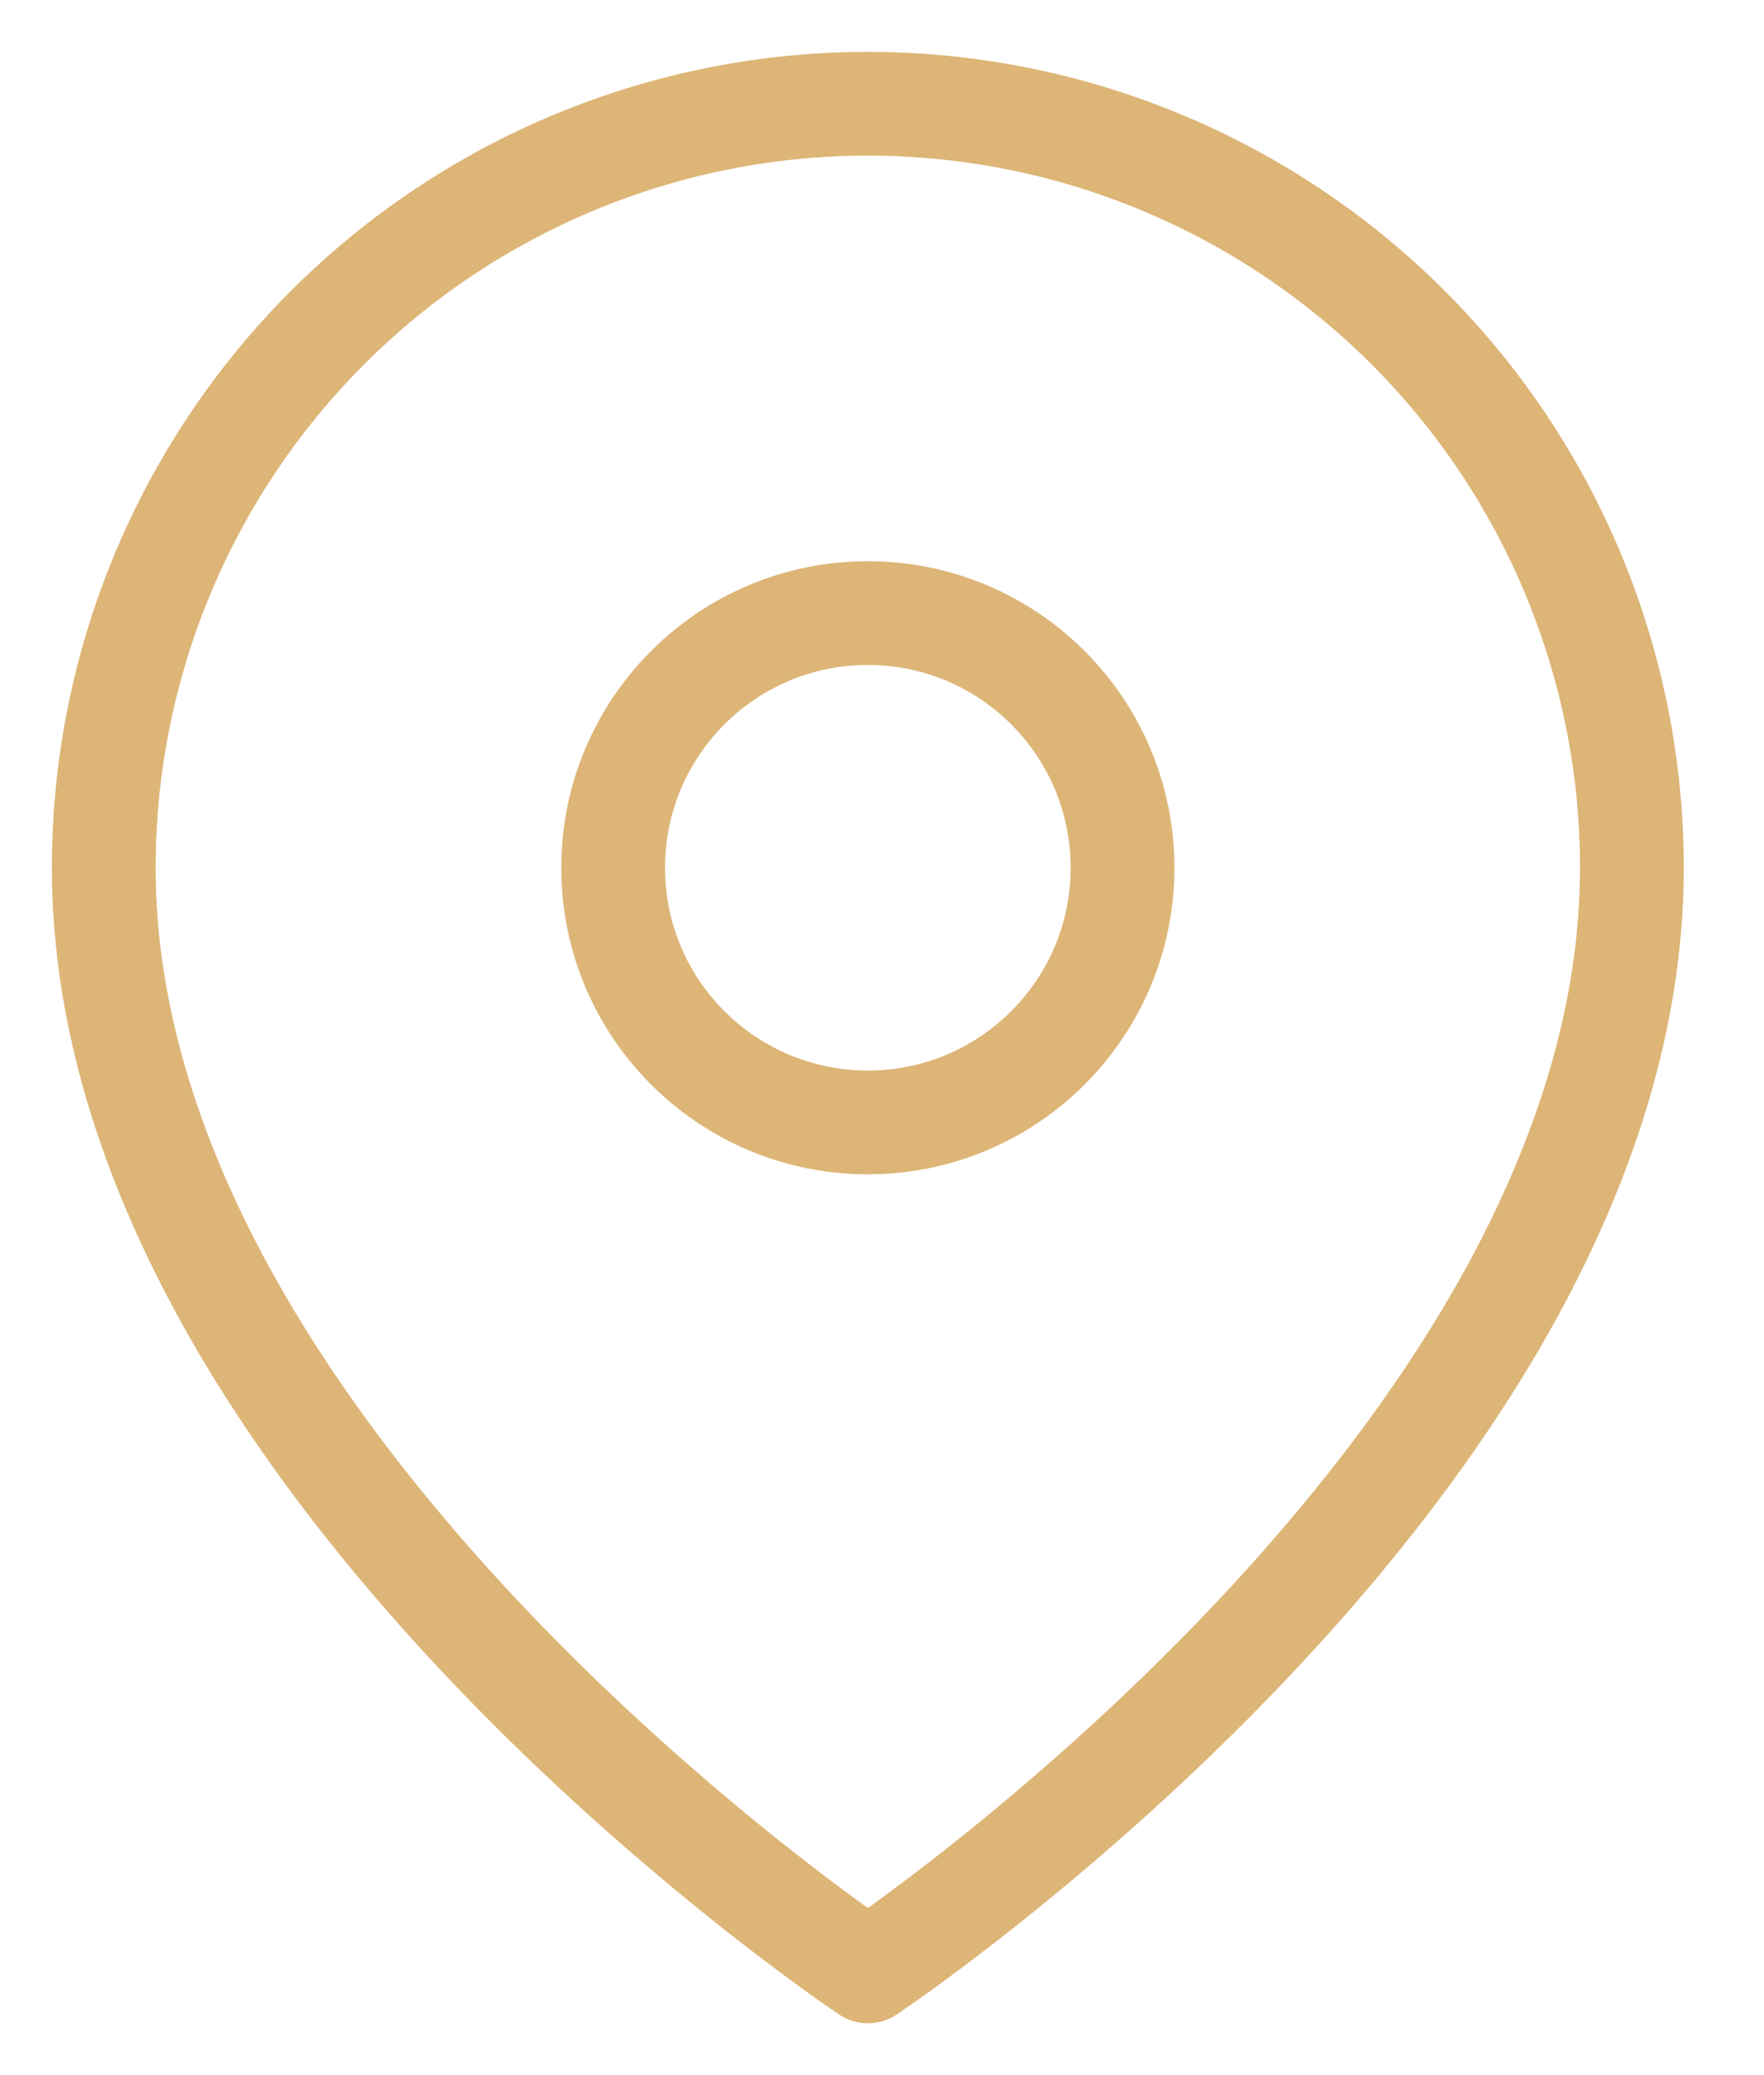
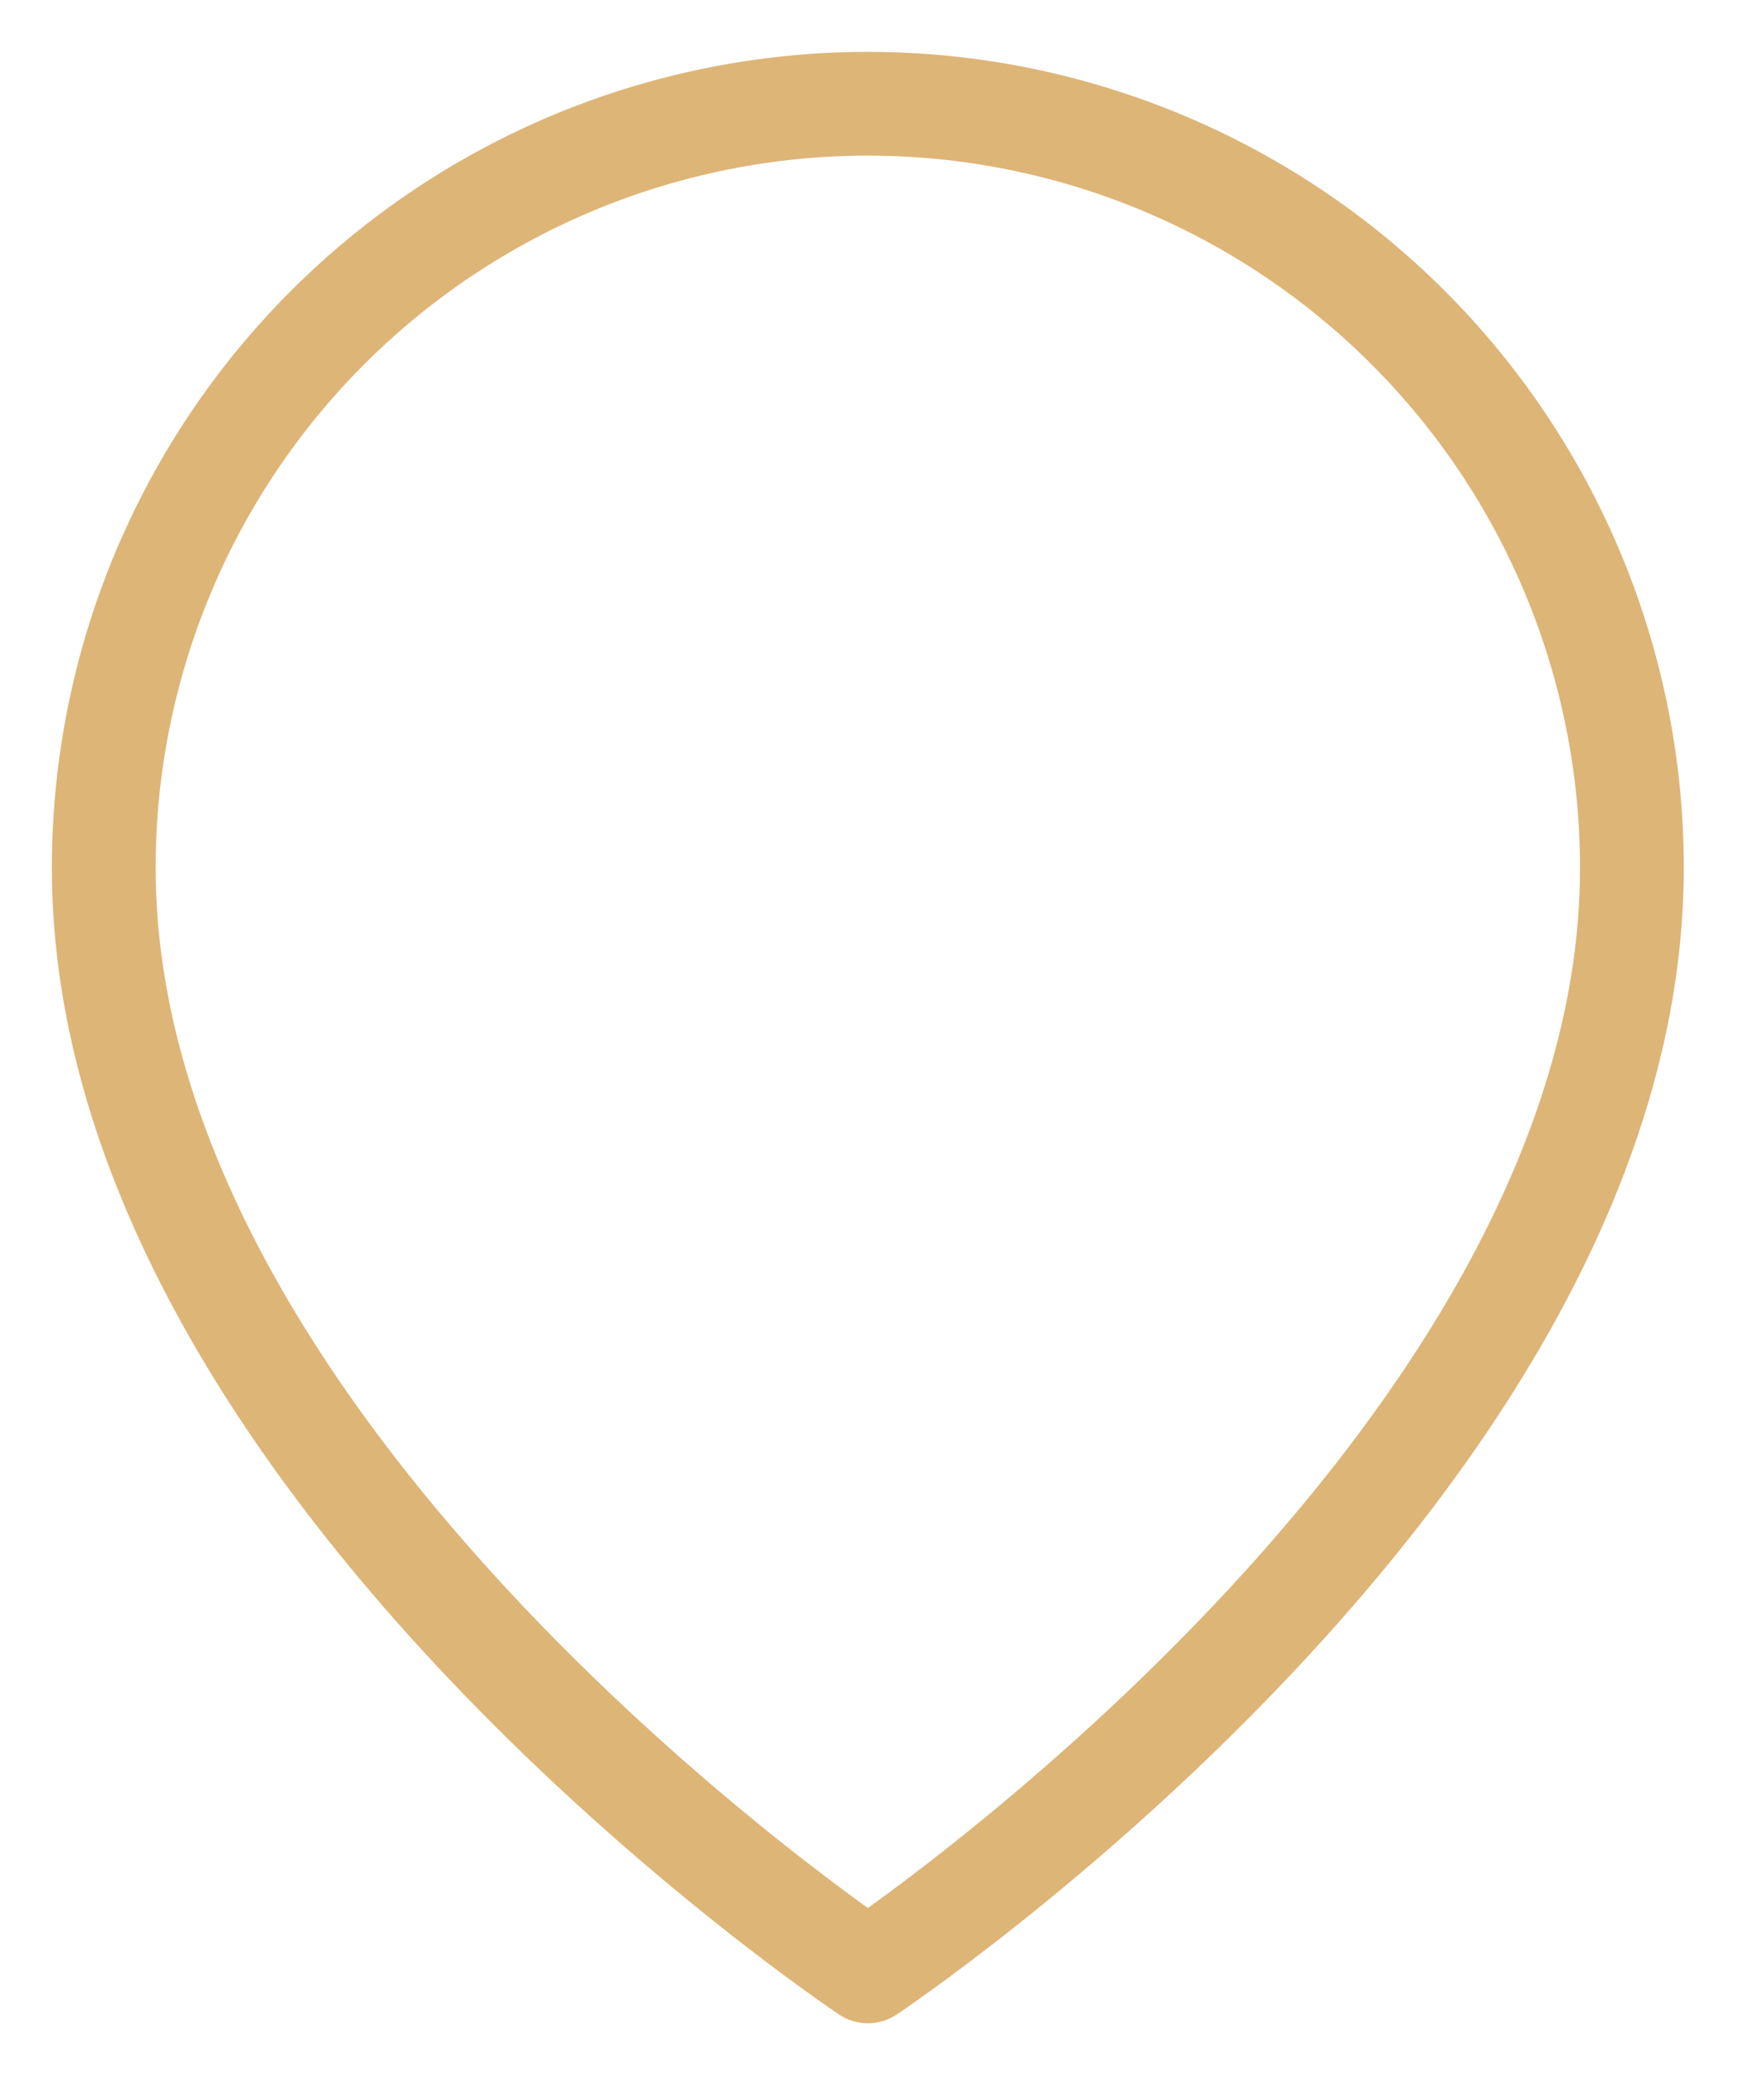
<svg xmlns="http://www.w3.org/2000/svg" width="17" height="20" viewBox="0 0 17 20" fill="none">
  <path d="M15.727 8.364C15.727 14.091 8.364 19 8.364 19C8.364 19 1 14.091 1 8.364C1 6.411 1.776 4.538 3.157 3.157C4.538 1.776 6.411 1 8.364 1C10.316 1 12.189 1.776 13.57 3.157C14.951 4.538 15.727 6.411 15.727 8.364Z" stroke="#DDB577" stroke-linecap="round" stroke-linejoin="round" />
-   <path d="M8.363 10.818C9.719 10.818 10.818 9.719 10.818 8.364C10.818 7.008 9.719 5.909 8.363 5.909C7.008 5.909 5.909 7.008 5.909 8.364C5.909 9.719 7.008 10.818 8.363 10.818Z" stroke="#DDB577" stroke-linecap="round" stroke-linejoin="round" />
</svg>